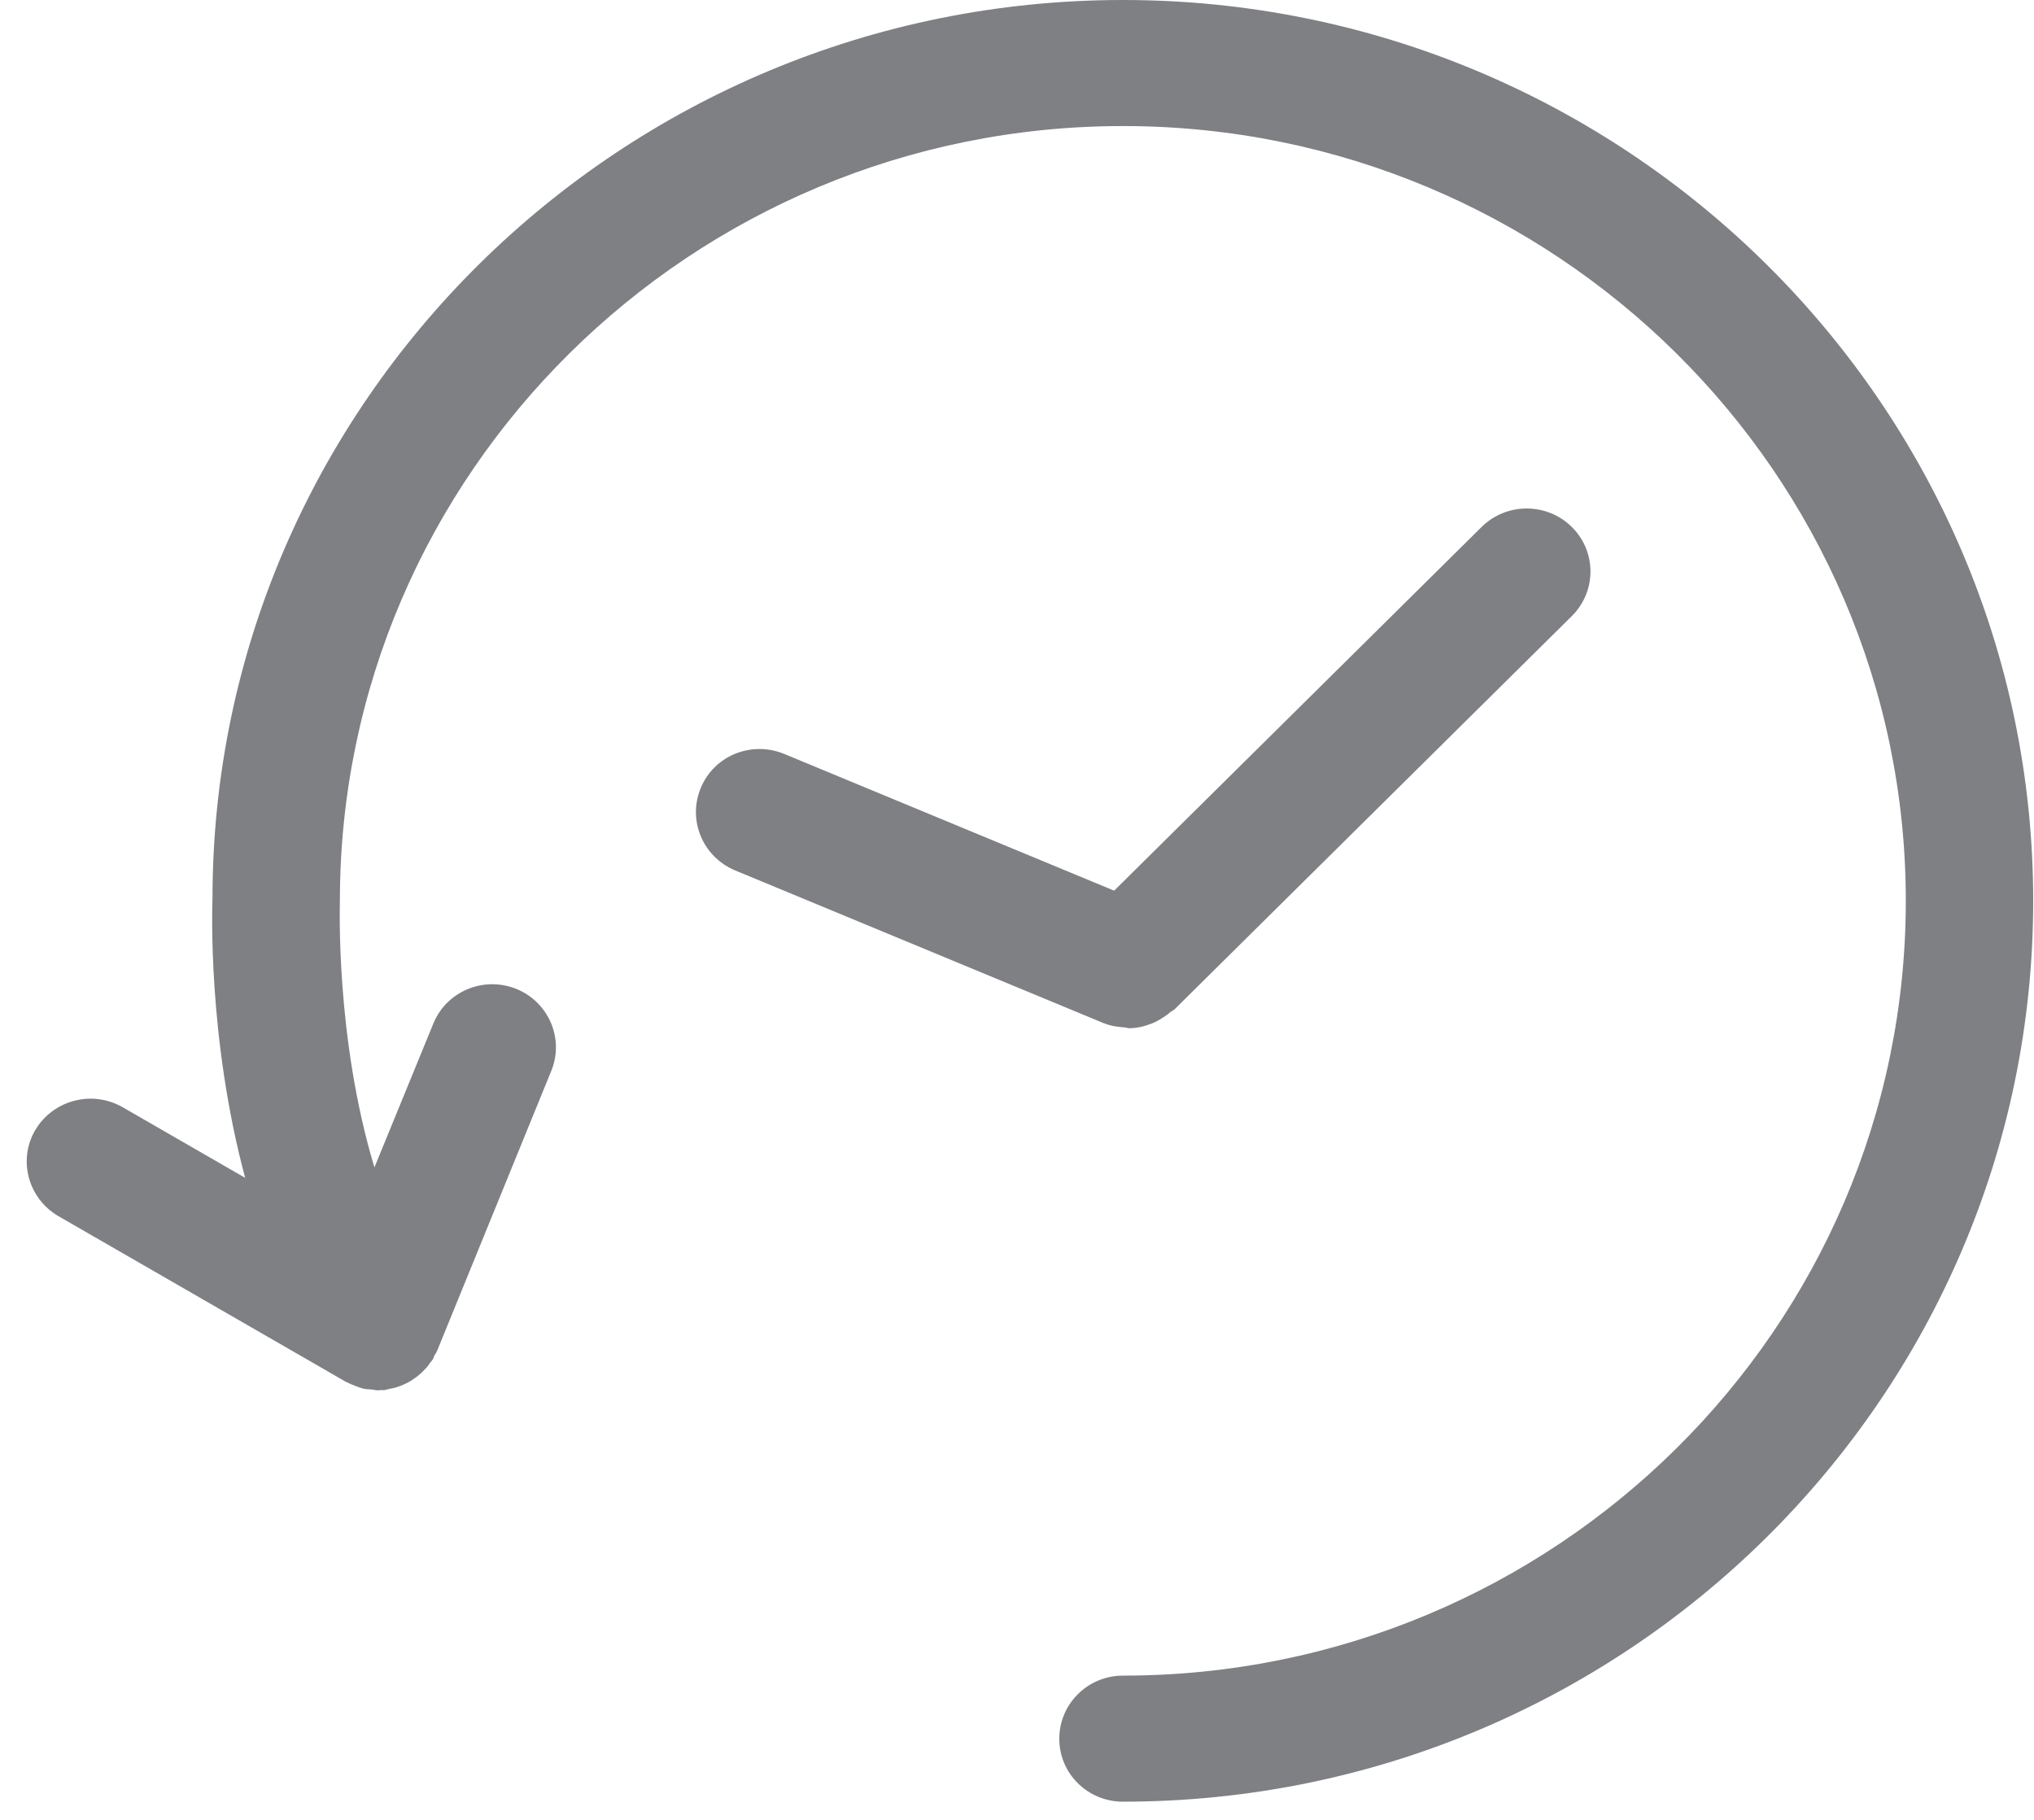
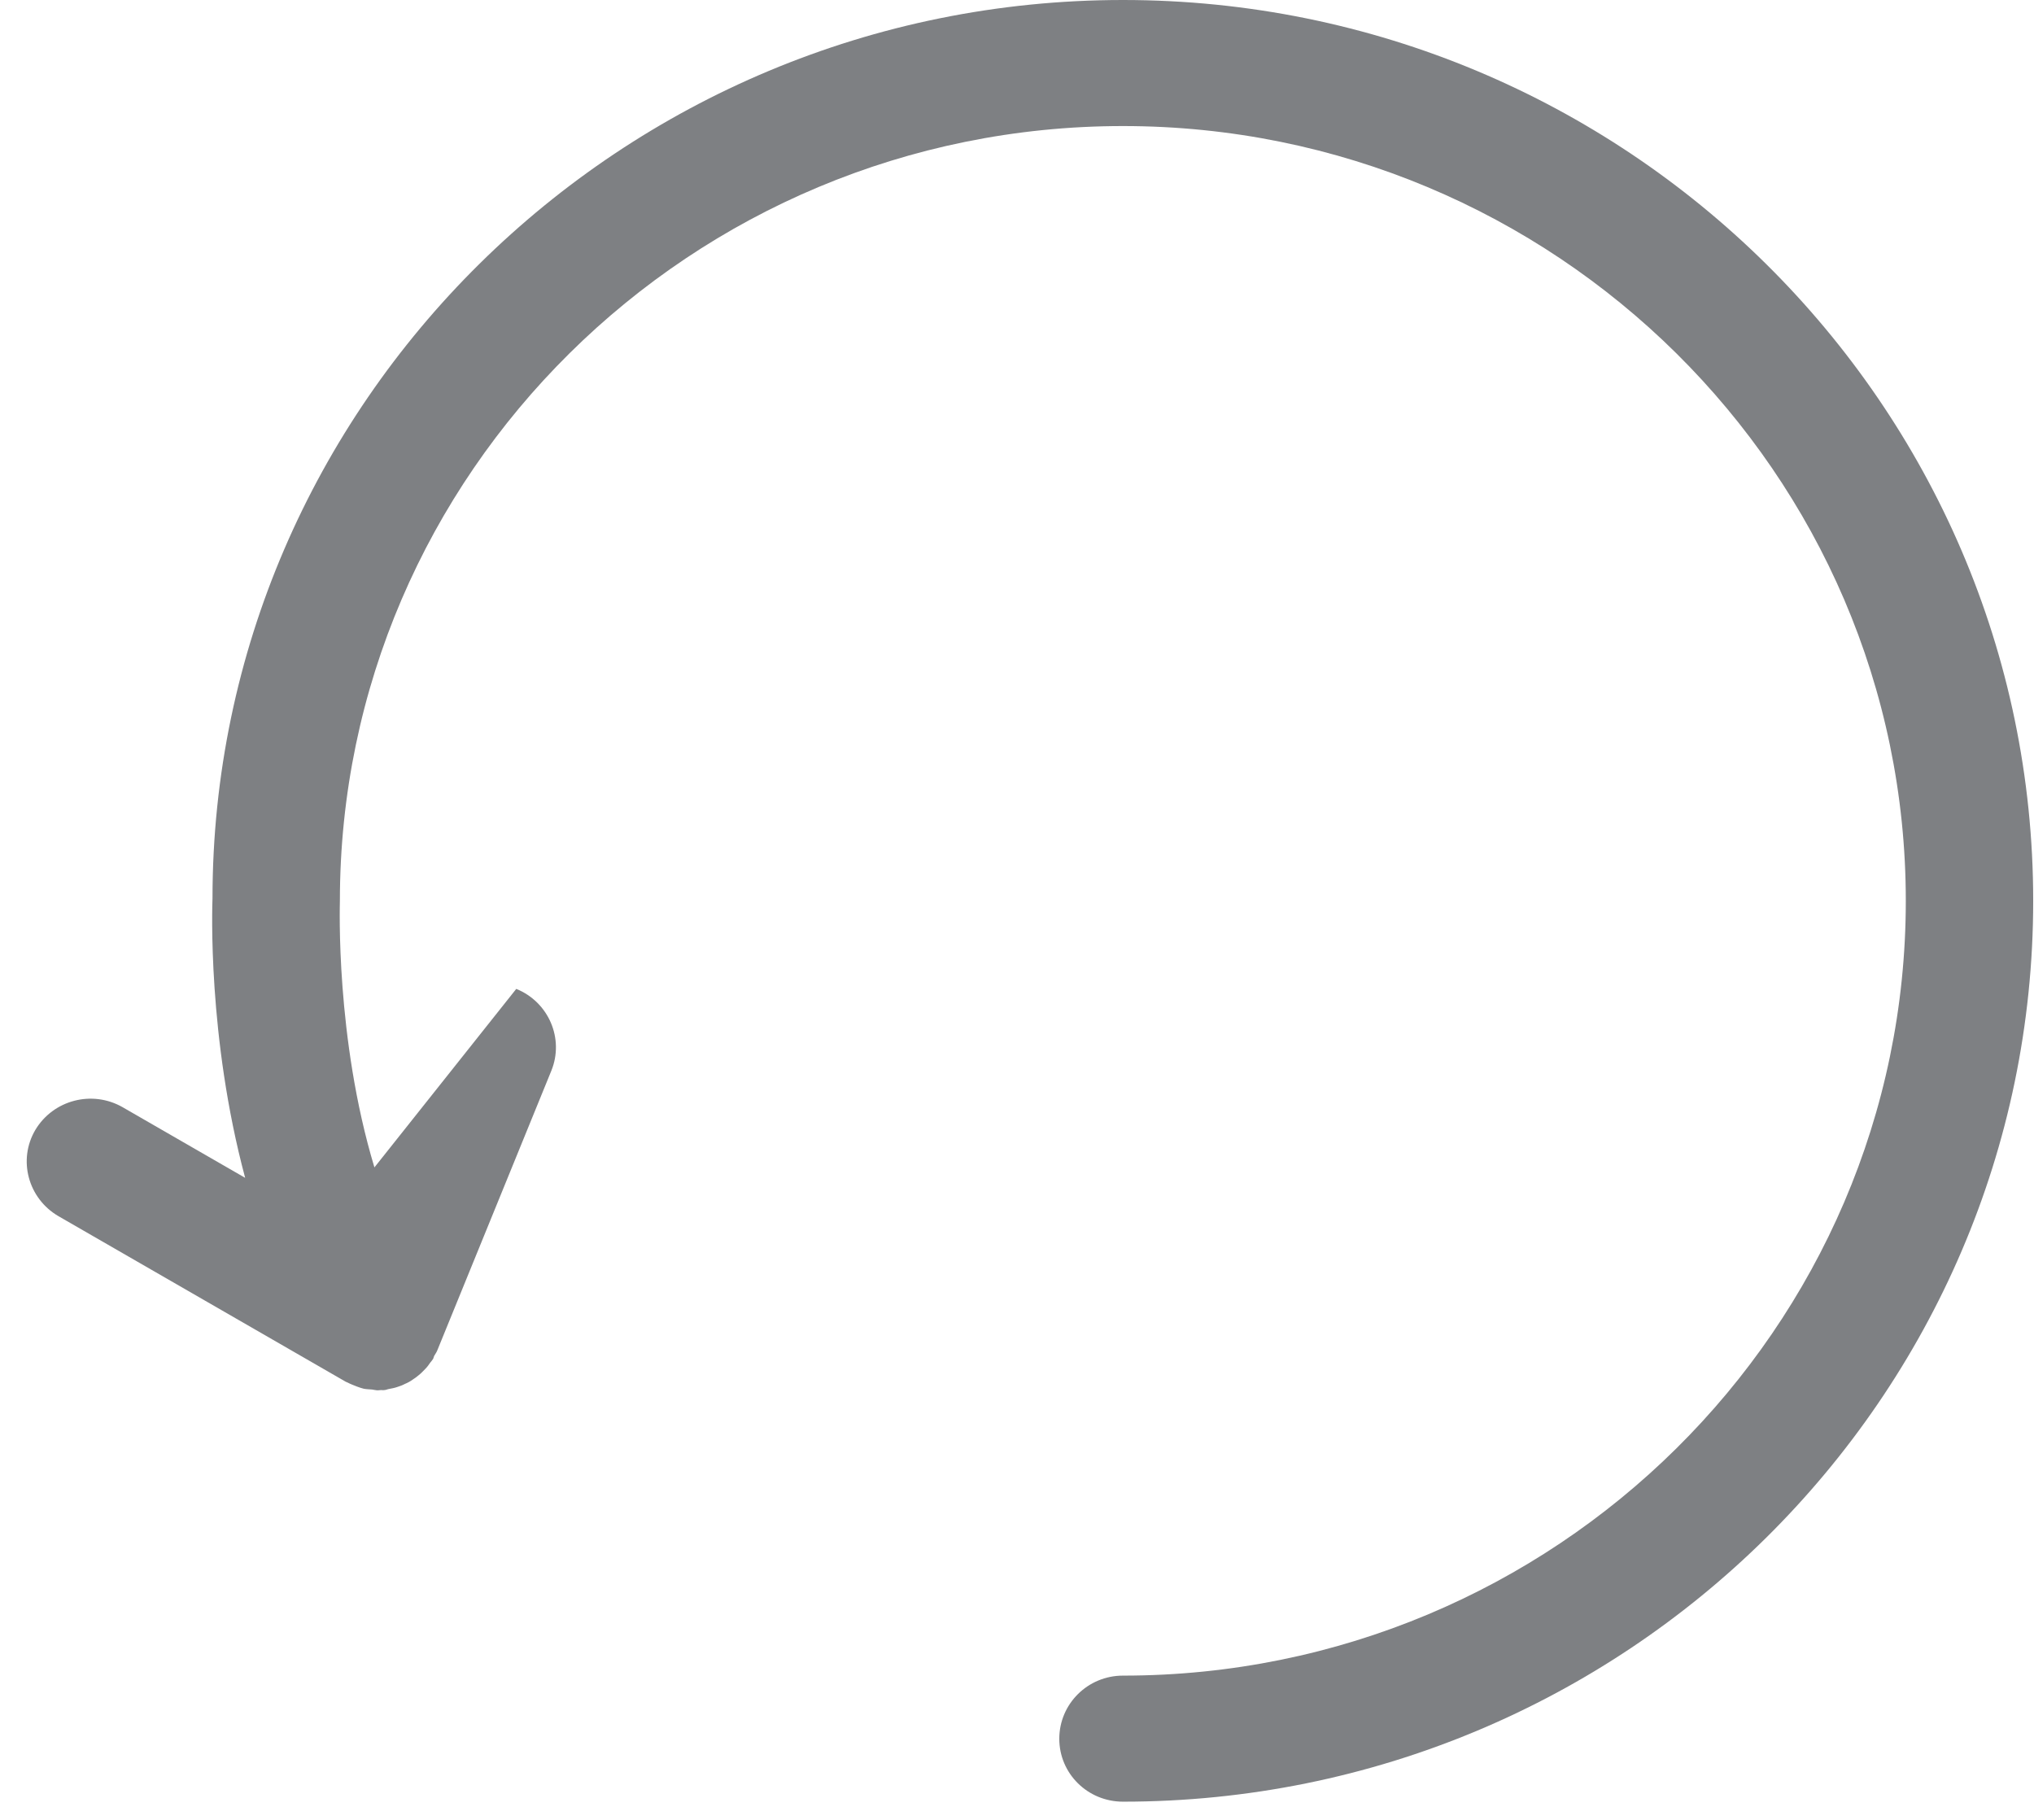
<svg xmlns="http://www.w3.org/2000/svg" id="SvgjsSvg1009" version="1.1" width="76" height="68">
  <defs id="SvgjsDefs1010" />
-   <path id="SvgjsPath1011" d="M259.96 577C241.2 577 225.94 592.1 225.94 610.57C225.93 610.86 225.75 615.75 227.16 621.01L222.58 618.37C221.44 617.72 219.99 618.1 219.32 619.22C218.66 620.34 219.05 621.78 220.18 622.44L230.92 628.63C230.94 628.64 230.96 628.65 230.99 628.66C231.1 628.72 231.22 628.76 231.34 628.81C231.42 628.84 231.51 628.87 231.59 628.89C231.69 628.91 231.79 628.91 231.9 628.92C231.97 628.93 232.05 628.95 232.12 628.95C232.16 628.95 232.2 628.94 232.24 628.94C232.28 628.94 232.32 628.95 232.36 628.94C232.42 628.94 232.47 628.91 232.53 628.9C232.64 628.88 232.75 628.86 232.86 628.82C232.95 628.79 233.04 628.76 233.13 628.71C233.23 628.67 233.32 628.62 233.42 628.55C233.5 628.5 233.58 628.44 233.65 628.38C233.74 628.31 233.81 628.23 233.89 628.15C233.96 628.08 234.02 628 234.08 627.91C234.11 627.87 234.15 627.83 234.18 627.78C234.2 627.75 234.2 627.71 234.22 627.67C234.25 627.61 234.3 627.55 234.33 627.48L238.6 617.01C239.09 615.81 238.5 614.44 237.29 613.95C236.07 613.46 234.68 614.04 234.19 615.25L231.99 620.62C230.53 615.78 230.7 610.8 230.7 610.66C230.7 594.7 243.83 581.71 259.96 581.71C276.09 581.71 289.21 594.7 289.21 610.66C289.21 626.63 276.09 639.61 259.96 639.61C258.64 639.61 257.58 640.67 257.58 641.97C257.58 643.27 258.64 644.32 259.96 644.32C278.72 644.32 293.97 629.22 293.97 610.66C293.97 592.1 278.71 577 259.96 577Z " fill="#7e8083" fill-opacity="1" transform="matrix(1,0,0,1,-218,-577)" />
-   <path id="SvgjsPath1012" d="M259.27 615.24C259.51 615.34 259.77 615.37 260.02 615.39C260.08 615.39 260.13 615.42 260.18 615.42C260.46 615.42 260.73 615.36 260.99 615.26C261.06 615.24 261.13 615.2 261.2 615.17C261.39 615.07 261.58 614.95 261.74 614.81C261.78 614.78 261.83 614.76 261.87 614.73L276.73 600.02C277.66 599.1 277.66 597.61 276.73 596.69C275.8 595.77 274.29 595.77 273.36 596.69L259.63 610.28L247.3 605.17C246.08 604.67 244.69 605.23 244.19 606.43C243.68 607.63 244.25 609.01 245.46 609.52L259.26 615.24L259.27 615.24Z " fill="#7e8083" fill-opacity="1" transform="matrix(1,0,0,1,-218,-577)" />
+   <path id="SvgjsPath1011" d="M259.96 577C241.2 577 225.94 592.1 225.94 610.57C225.93 610.86 225.75 615.75 227.16 621.01L222.58 618.37C221.44 617.72 219.99 618.1 219.32 619.22C218.66 620.34 219.05 621.78 220.18 622.44L230.92 628.63C230.94 628.64 230.96 628.65 230.99 628.66C231.1 628.72 231.22 628.76 231.34 628.81C231.42 628.84 231.51 628.87 231.59 628.89C231.69 628.91 231.79 628.91 231.9 628.92C231.97 628.93 232.05 628.95 232.12 628.95C232.16 628.95 232.2 628.94 232.24 628.94C232.28 628.94 232.32 628.95 232.36 628.94C232.42 628.94 232.47 628.91 232.53 628.9C232.64 628.88 232.75 628.86 232.86 628.82C232.95 628.79 233.04 628.76 233.13 628.71C233.23 628.67 233.32 628.62 233.42 628.55C233.5 628.5 233.58 628.44 233.65 628.38C233.74 628.31 233.81 628.23 233.89 628.15C233.96 628.08 234.02 628 234.08 627.91C234.11 627.87 234.15 627.83 234.18 627.78C234.2 627.75 234.2 627.71 234.22 627.67C234.25 627.61 234.3 627.55 234.33 627.48L238.6 617.01C239.09 615.81 238.5 614.44 237.29 613.95L231.99 620.62C230.53 615.78 230.7 610.8 230.7 610.66C230.7 594.7 243.83 581.71 259.96 581.71C276.09 581.71 289.21 594.7 289.21 610.66C289.21 626.63 276.09 639.61 259.96 639.61C258.64 639.61 257.58 640.67 257.58 641.97C257.58 643.27 258.64 644.32 259.96 644.32C278.72 644.32 293.97 629.22 293.97 610.66C293.97 592.1 278.71 577 259.96 577Z " fill="#7e8083" fill-opacity="1" transform="matrix(1,0,0,1,-218,-577)" />
</svg>